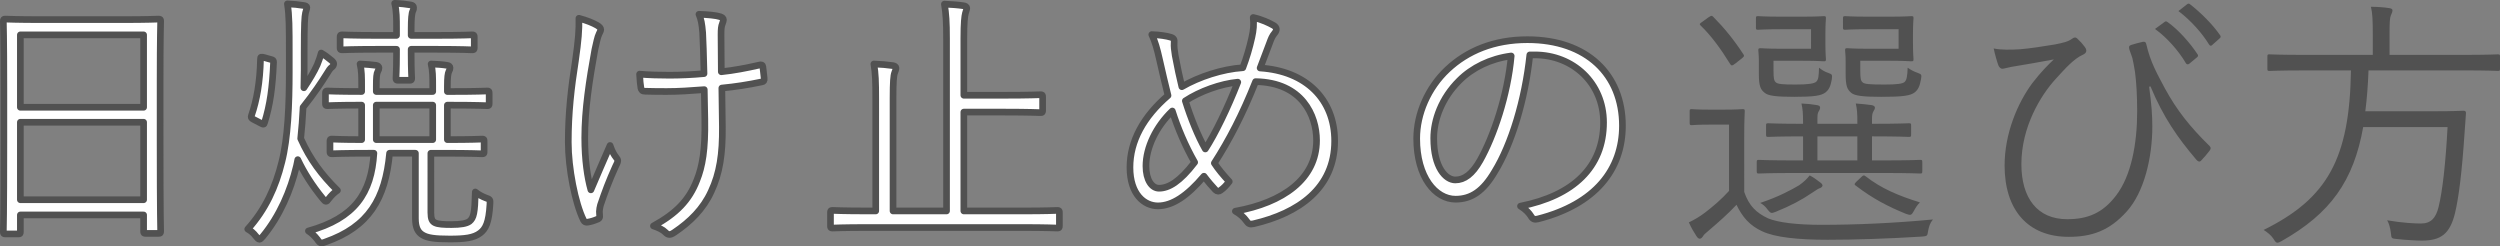
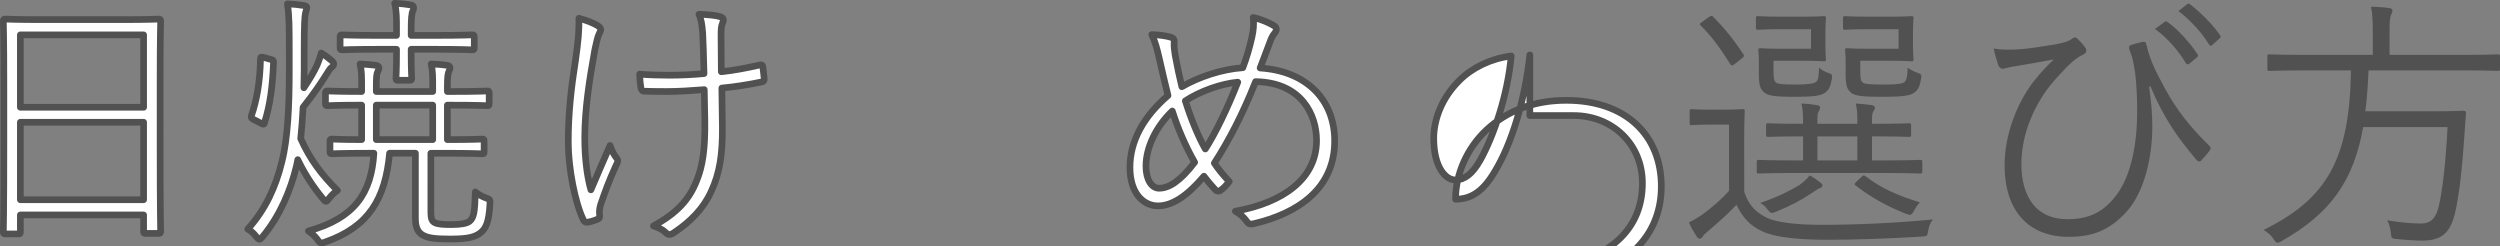
<svg xmlns="http://www.w3.org/2000/svg" version="1.1" id="レイヤー_1" x="0px" y="0px" width="375.501px" height="37.002px" viewBox="0 0 375.501 37.002" style="enable-background:new 0 0 375.501 37.002;" xml:space="preserve">
  <rect x="0" y="0" width="375.501" height="37.002" fill="#808080" stroke="none" />
  <g>
    <g>
      <g>
        <path style="fill:#FFFFFF;stroke:#515151;stroke-width:1.002;stroke-linecap:round;stroke-linejoin:round;stroke-miterlimit:10;" d="     M24.049,21.049c0,11.478,0.08,13.485,0.08,13.686c0,0.281-0.04,0.321-0.32,0.321h-1.919c-0.279,0-0.319-0.04-0.319-0.321v-2.448     H3.059v2.528c0,0.281-0.04,0.321-0.28,0.321H0.821c-0.28,0-0.32-0.04-0.32-0.321c0-0.241,0.08-2.248,0.08-13.766v-7.746     c0-7.786-0.08-9.873-0.08-10.114c0-0.281,0.04-0.321,0.32-0.321c0.24,0,1.599,0.08,5.558,0.08h11.874     c3.958,0,5.317-0.08,5.557-0.08c0.28,0,0.32,0.04,0.32,0.321c0,0.241-0.08,2.328-0.08,9.11V21.049z M21.57,5.237H3.059v10.876     H21.57V5.237z M21.57,18.361H3.059v11.638H21.57V18.361z" />
        <path style="fill:#FFFFFF;stroke:#515151;stroke-width:1.002;stroke-linecap:round;stroke-linejoin:round;stroke-miterlimit:10;" d="     M45.685,10.615c0,0.803-0.04,1.645-0.04,2.569c0.8-1.204,1.559-2.449,1.999-3.452c0.24-0.602,0.439-1.124,0.599-1.766     c0.559,0.321,1.08,0.722,1.559,1.124c0.28,0.241,0.32,0.361,0.32,0.522c0,0.161-0.12,0.361-0.28,0.482     c-0.239,0.16-0.479,0.522-0.76,1.003c-0.76,1.204-1.879,2.93-3.558,5.017c-0.08,1.605-0.199,3.21-0.359,4.696     c1.399,3.13,3.158,5.458,5.517,7.786c-0.479,0.321-0.96,0.803-1.319,1.284c-0.16,0.241-0.28,0.361-0.4,0.361     s-0.239-0.121-0.439-0.361c-1.679-2.047-2.879-3.973-3.798-5.9c-0.08,0.321-0.12,0.683-0.2,0.963     c-0.88,3.693-2.519,7.505-5.037,10.555c-0.239,0.281-0.399,0.441-0.519,0.441c-0.16,0-0.28-0.16-0.519-0.441     c-0.4-0.522-0.8-0.843-1.24-1.084c2.679-2.97,4.198-6.341,5.117-10.073c0.92-3.612,1.12-8.589,1.12-13.566V8.006     c0-3.893,0-5.659-0.28-7.425c0.96,0.04,1.639,0.121,2.439,0.241c0.28,0.04,0.48,0.121,0.48,0.281c0,0.241-0.12,0.482-0.2,0.843     c-0.12,0.602-0.2,1.405-0.2,5.9V10.615z M40.688,8.929c0.32,0.08,0.399,0.12,0.399,0.401c-0.159,3.813-0.519,6.421-1.359,9.11     c-0.08,0.281-0.16,0.281-0.519,0.08l-1.16-0.602c-0.36-0.201-0.36-0.281-0.28-0.562c0.8-2.328,1.28-5.017,1.36-8.508     c0-0.321,0.08-0.321,0.559-0.201L40.688,8.929z M64.715,31.926c0,0.963,0.2,1.324,0.599,1.525c0.48,0.241,1.32,0.281,2.479,0.281     c1.439,0,2.279-0.161,2.719-0.482c0.639-0.522,0.8-1.244,0.88-4.415c0.479,0.401,1.04,0.682,1.559,0.883     c0.679,0.241,0.679,0.241,0.639,0.963c-0.159,2.769-0.639,3.692-1.479,4.335c-0.96,0.722-2.279,0.883-4.558,0.883     c-2.279,0-3.358-0.161-4.078-0.602c-0.679-0.401-1.08-1.084-1.08-2.488v-9.793h-3.878c-0.639,6.863-3.118,11.037-9.635,13.324     c-0.279,0.12-0.479,0.16-0.599,0.16c-0.2,0-0.36-0.16-0.639-0.562c-0.4-0.521-0.88-0.963-1.32-1.244     c6.957-1.926,9.475-5.699,9.835-11.679H55.4c-3.959,0-5.318,0.08-5.558,0.08c-0.239,0-0.279-0.04-0.279-0.321V21.25     c0-0.321,0.04-0.361,0.279-0.361c0.2,0,1.4,0.08,4.478,0.08v-5.177c-3.678,0-4.917,0.08-5.117,0.08c-0.28,0-0.32-0.04-0.32-0.321     v-1.565c0-0.281,0.04-0.321,0.32-0.321c0.2,0,1.439,0.08,5.117,0.08v-0.762c0-1.445,0-2.368-0.24-3.371     c1,0.04,1.679,0.121,2.399,0.201c0.24,0.04,0.44,0.16,0.44,0.361c0,0.2-0.04,0.321-0.16,0.521c-0.2,0.362-0.24,0.923-0.24,2.248     v0.803h8.476v-0.762c0-1.445,0-2.368-0.239-3.371c0.96,0.04,1.639,0.08,2.399,0.201c0.28,0.04,0.439,0.16,0.439,0.361     c0,0.2-0.04,0.321-0.159,0.521c-0.16,0.321-0.24,0.923-0.24,2.248v0.803h0.439c4.039,0,5.358-0.08,5.558-0.08     c0.24,0,0.28,0.04,0.28,0.321v1.565c0,0.281-0.04,0.321-0.28,0.321c-0.2,0-1.519-0.08-5.558-0.08h-0.439v5.177     c3.718,0,4.997-0.08,5.237-0.08c0.279,0,0.279,0.04,0.279,0.361v1.525c0,0.281,0,0.321-0.279,0.321     c-0.24,0-1.559-0.08-5.518-0.08h-2.198V31.926z M71.232,7.163c0,0.281-0.04,0.321-0.319,0.321c-0.24,0-1.44-0.08-5.237-0.08     h-3.919v0.722c0,2.449,0.08,3.411,0.08,3.612c0,0.281-0.04,0.321-0.319,0.321h-1.719c-0.28,0-0.32-0.04-0.32-0.321     c0-0.241,0.08-1.164,0.08-3.612V7.404h-2.919c-3.757,0-4.997,0.08-5.237,0.08c-0.279,0-0.319-0.04-0.319-0.321V5.558     c0-0.281,0.04-0.321,0.319-0.321c0.24,0,1.48,0.08,5.237,0.08h2.919V4.313c0-1.525,0-2.729-0.28-3.813     c1.04,0.04,1.679,0.121,2.399,0.241c0.28,0.04,0.44,0.16,0.44,0.361c0,0.2,0,0.321-0.12,0.562c-0.16,0.321-0.24,1.164-0.24,2.648     v1.004h3.919c3.798,0,4.997-0.08,5.237-0.08c0.279,0,0.319,0.04,0.319,0.321V7.163z M64.995,15.792h-8.476v5.177h8.476V15.792z" />
        <path style="fill:#FFFFFF;stroke:#515151;stroke-width:1.002;stroke-linecap:round;stroke-linejoin:round;stroke-miterlimit:10;" d="     M89.67,3.792c0.4,0.241,0.56,0.441,0.56,0.642c0,0.161-0.08,0.321-0.24,0.642c-0.24,0.481-0.4,1.324-0.639,2.368     c-0.84,4.615-1.52,9.03-1.52,13.244c0,3.331,0.4,5.98,0.92,7.826c1-2.368,1.799-4.174,2.879-6.662     c0.319,0.923,0.599,1.405,0.92,1.806c0.16,0.201,0.239,0.321,0.239,0.482c0,0.201-0.119,0.441-0.359,0.923     c-0.96,2.127-1.559,3.732-2.238,5.739c-0.08,0.321-0.16,0.683-0.16,0.963c0,0.281,0.04,0.522,0.04,0.762     c0,0.161-0.08,0.281-0.24,0.362c-0.639,0.281-1.08,0.401-1.559,0.481c-0.28,0.04-0.48,0-0.639-0.321     c-1.24-2.528-2.279-7.746-2.279-11.679c0-4.455,0.44-8.187,1.08-12.281c0.439-3.09,0.559-4.575,0.519-6.341     C88.151,3.069,89.03,3.43,89.67,3.792z M105.781,13.464c-1.998,0.161-3.918,0.281-5.597,0.281c-1,0-2.039,0-3.278-0.04     c-0.44,0-0.56-0.16-0.64-0.481c-0.079-0.441-0.159-1.204-0.199-2.087c1.399,0.121,3.038,0.161,4.477,0.161     c1.56,0,3.518-0.08,5.197-0.241c-0.08-2.97-0.12-4.856-0.199-6.141c-0.12-1.405-0.24-2.007-0.56-2.769     c1.32,0.04,2.599,0.161,3.198,0.362c0.32,0.12,0.48,0.241,0.48,0.481c0,0.121-0.08,0.321-0.16,0.562     c-0.16,0.401-0.2,0.803-0.2,1.645c0,1.566,0.04,3.572,0.04,5.579c1.919-0.2,3.758-0.562,5.718-1.003     c0.319-0.08,0.479-0.04,0.519,0.241c0.08,0.562,0.12,1.124,0.2,1.766c0.04,0.361-0.08,0.482-0.36,0.522     c-2.118,0.441-3.918,0.722-5.997,0.923l0.08,5.819c0.04,4.093-0.399,6.983-1.679,9.712c-1.2,2.649-3.198,4.576-5.517,6.141     c-0.4,0.281-0.6,0.321-0.76,0.321c-0.199,0-0.359-0.08-0.639-0.361c-0.359-0.361-0.96-0.642-1.759-0.923     c3.438-1.886,5.358-3.853,6.517-6.863c0.84-2.087,1.279-4.575,1.199-9.19L105.781,13.464z" />
-         <path style="fill:#FFFFFF;stroke:#515151;stroke-width:1.002;stroke-linecap:round;stroke-linejoin:round;stroke-miterlimit:10;" d="     M159.12,33.932c0,0.281-0.04,0.321-0.319,0.321c-0.24,0-1.48-0.08-5.277-0.08h-23.188c-3.798,0-5.077,0.08-5.277,0.08     c-0.279,0-0.319-0.04-0.319-0.321v-2.007c0-0.281,0.04-0.321,0.319-0.321c0.2,0,1.48,0.08,5.277,0.08h1.2V14.909     c0-2.689-0.04-3.853-0.28-5.298c1.04,0.04,2.039,0.121,2.839,0.241c0.279,0.04,0.479,0.161,0.479,0.362     c0,0.2-0.08,0.401-0.2,0.722c-0.159,0.401-0.239,1.405-0.239,3.772v16.976h8.035V5.879c0-2.649-0.08-3.772-0.319-5.258     c1.039,0.04,2.078,0.121,2.878,0.241c0.28,0.04,0.48,0.161,0.48,0.362c0,0.2-0.12,0.441-0.2,0.762     c-0.12,0.441-0.24,1.404-0.24,3.813v8.508h6.037c3.879,0,5.237-0.08,5.478-0.08c0.279,0,0.319,0.04,0.319,0.321v2.047     c0,0.281-0.04,0.321-0.319,0.321c-0.24,0-1.599-0.08-5.478-0.08h-6.037v14.849h8.756c3.798,0,5.037-0.08,5.277-0.08     c0.279,0,0.319,0.04,0.319,0.321V33.932z" />
        <path style="fill:#FFFFFF;stroke:#515151;stroke-width:1.002;stroke-linecap:round;stroke-linejoin:round;stroke-miterlimit:10;" d="     M188.033,5.598c0.24-1.083,0.32-1.926,0.2-2.97c1.399,0.321,2.359,0.803,3.078,1.204c0.52,0.321,0.48,0.723,0.16,1.124     c-0.399,0.482-0.519,0.803-0.8,1.565c-0.36,0.963-0.759,1.967-1.399,3.693c6.917,0.441,11.194,4.736,11.194,10.956     c0,7.144-5.478,10.876-12.194,12.441c-0.56,0.121-0.76,0-1.04-0.401c-0.4-0.562-0.96-1.084-1.679-1.485     c7.157-1.284,12.194-4.856,12.194-10.635c0-3.732-2.159-8.709-9.156-8.829c-1.958,4.936-3.998,8.829-6.196,12.241     c0.599,0.923,1.319,1.766,2.238,2.769c-0.439,0.562-0.8,0.963-1.319,1.324c-0.2,0.16-0.48,0.2-0.76-0.08     c-0.52-0.562-1.12-1.244-1.719-2.047c-2.52,2.97-4.758,4.455-6.917,4.455c-2.039,0-4.198-1.726-4.198-5.779     c0-3.973,2.038-7.625,5.717-10.796c-0.4-1.565-0.88-3.652-1.28-5.418c-0.359-1.606-0.679-2.729-1.159-3.733     c1.159,0.04,2.238,0.201,2.878,0.401c0.48,0.161,0.52,0.401,0.48,0.843c-0.04,0.562,0.04,1.084,0.16,1.886     c0.319,1.726,0.679,3.411,0.999,4.696c2.559-1.485,6.077-2.649,9.156-2.849C187.234,8.688,187.674,7.203,188.033,5.598z      M172.122,24.942c0,2.087,0.88,3.331,1.958,3.331c1.44,0,3.119-0.963,5.358-3.893c-1.399-2.448-2.559-5.177-3.358-7.706     C173.641,19.003,172.122,22.173,172.122,24.942z M181.037,22.374c1.44-2.207,3.358-6.141,4.878-10.033     c-2.559,0.241-5.678,1.364-7.876,2.809C178.838,17.718,179.958,20.488,181.037,22.374z" />
-         <path style="fill:#FFFFFF;stroke:#515151;stroke-width:1.002;stroke-linecap:round;stroke-linejoin:round;stroke-miterlimit:10;" d="     M229.78,8.247c-0.719,6.783-2.759,13.445-5.277,17.538c-1.719,2.93-3.518,4.134-5.877,4.134c-2.999,0-5.837-3.291-5.837-9.11     c0-3.693,1.679-7.625,4.637-10.395c2.959-2.769,6.957-4.455,11.994-4.455c8.956,0,14.272,5.258,14.272,12.923     c0,6.542-4.038,11.8-12.713,14.007c-0.479,0.12-0.76,0.04-1.039-0.441c-0.24-0.401-0.76-1.004-1.56-1.485     c7.916-1.565,12.474-5.859,12.474-12.562c0-5.94-4.598-10.154-10.315-10.154H229.78z M219.185,12.099     c-2.679,2.649-3.838,5.94-3.838,8.669c0,4.375,1.799,6.261,3.238,6.261c1.359,0,2.559-0.883,3.718-2.93     c2.038-3.612,4.158-9.833,4.677-15.692C223.863,8.809,221.104,10.173,219.185,12.099z" />
+         <path style="fill:#FFFFFF;stroke:#515151;stroke-width:1.002;stroke-linecap:round;stroke-linejoin:round;stroke-miterlimit:10;" d="     M229.78,8.247c-0.719,6.783-2.759,13.445-5.277,17.538c-1.719,2.93-3.518,4.134-5.877,4.134c0-3.693,1.679-7.625,4.637-10.395c2.959-2.769,6.957-4.455,11.994-4.455c8.956,0,14.272,5.258,14.272,12.923     c0,6.542-4.038,11.8-12.713,14.007c-0.479,0.12-0.76,0.04-1.039-0.441c-0.24-0.401-0.76-1.004-1.56-1.485     c7.916-1.565,12.474-5.859,12.474-12.562c0-5.94-4.598-10.154-10.315-10.154H229.78z M219.185,12.099     c-2.679,2.649-3.838,5.94-3.838,8.669c0,4.375,1.799,6.261,3.238,6.261c1.359,0,2.559-0.883,3.718-2.93     c2.038-3.612,4.158-9.833,4.677-15.692C223.863,8.809,221.104,10.173,219.185,12.099z" />
      </g>
    </g>
    <g>
      <path style="fill:#515151;" d="M261.984,28.832c0.719,2.087,1.799,3.131,3.598,3.973c1.479,0.602,4.198,0.963,7.995,0.963    c5.117,0,10.834-0.241,16.752-0.803c-0.44,0.521-0.6,1.083-0.72,1.686c-0.119,0.803-0.119,0.803-0.92,0.883    c-5.196,0.321-10.115,0.481-14.192,0.481c-4.358,0-7.916-0.361-9.835-1.284c-1.839-0.843-2.959-2.128-3.839-3.973    c-1.239,1.324-2.599,2.528-4.198,3.893c-0.479,0.401-0.719,0.602-0.84,0.843c-0.16,0.241-0.32,0.361-0.479,0.361    c-0.16,0-0.32-0.121-0.48-0.361c-0.399-0.602-0.8-1.284-1.159-2.087c0.879-0.441,1.599-0.843,2.439-1.485    c1.159-0.883,2.479-2.007,3.597-3.251v-9.953h-2.878c-2.039,0-2.559,0.08-2.719,0.08c-0.28,0-0.32-0.04-0.32-0.361v-1.726    c0-0.281,0.04-0.321,0.32-0.321c0.16,0,0.679,0.08,2.719,0.08h2.038c2.079,0,2.679-0.08,2.879-0.08c0.28,0,0.32,0.04,0.32,0.321    c0,0.2-0.08,1.244-0.08,3.772V28.832z M256.587,2.624c0.44-0.281,0.48-0.321,0.719-0.12c1.639,1.645,3.119,3.452,4.558,5.659    c0.16,0.241,0.12,0.321-0.28,0.642l-0.92,0.722c-0.479,0.362-0.599,0.401-0.8,0.08c-1.359-2.207-2.838-4.254-4.438-5.779    c-0.199-0.201-0.159-0.281,0.28-0.562L256.587,2.624z M266.382,10.611c0,1.204,0.08,1.525,0.359,1.766    c0.28,0.241,0.88,0.321,2.919,0.321c1.839,0,2.838-0.121,3.158-0.441s0.36-0.843,0.4-2.087c0.399,0.321,0.84,0.602,1.439,0.803    c0.559,0.201,0.559,0.241,0.479,0.963c-0.199,1.083-0.439,1.525-0.92,1.926c-0.639,0.522-1.798,0.683-4.717,0.683    c-2.759,0-3.918-0.161-4.438-0.602c-0.599-0.482-0.88-0.923-0.88-2.849V9.126c0-0.883-0.08-1.324-0.08-1.565    c0-0.281,0.04-0.321,0.36-0.321c0.2,0,0.96,0.08,2.839,0.08h4.717V4.39h-4.558c-2.439,0-3.158,0.08-3.398,0.08    c-0.279,0-0.319-0.04-0.319-0.321V2.745c0-0.281,0.04-0.321,0.319-0.321c0.24,0,0.96,0.08,3.398,0.08h3.318    c2.239,0,2.959-0.08,3.159-0.08c0.279,0,0.319,0.04,0.319,0.321c0,0.201-0.08,0.762-0.08,2.328v1.365    c0,1.645,0.08,2.247,0.08,2.448c0,0.281-0.04,0.321-0.319,0.321c-0.2,0-0.92-0.08-3.159-0.08h-4.397V10.611z M288.73,25.701    c0,0.321-0.04,0.361-0.319,0.361c-0.2,0-1.559-0.08-5.598-0.08H269.78c-4.039,0-5.398,0.08-5.598,0.08    c-0.279,0-0.319-0.04-0.319-0.361v-1.365c0-0.281,0.04-0.321,0.319-0.321c0.2,0,1.559,0.08,5.598,0.08h1.039v-3.612    c-3.758,0-4.997,0.08-5.236,0.08c-0.28,0-0.32-0.04-0.32-0.362v-1.364c0-0.281,0.04-0.321,0.32-0.321    c0.239,0,1.479,0.08,5.236,0.08v-0.241c0-1.324-0.04-1.886-0.239-2.81c0.96,0.04,1.599,0.121,2.319,0.241    c0.28,0.04,0.479,0.16,0.479,0.321c0,0.241-0.04,0.361-0.199,0.602c-0.2,0.321-0.2,0.642-0.2,1.324v0.562h5.997v-0.16    c0-1.445-0.04-2.047-0.24-2.89c0.96,0.08,1.599,0.121,2.359,0.241c0.32,0.04,0.52,0.2,0.52,0.361c0,0.241-0.08,0.321-0.24,0.602    c-0.16,0.281-0.2,0.642-0.2,1.164v0.682h0.16c3.879,0,5.157-0.08,5.398-0.08c0.279,0,0.319,0.04,0.319,0.321v1.364    c0,0.321-0.04,0.362-0.319,0.362c-0.24,0-1.519-0.08-5.398-0.08h-0.16v3.612h1.639c4.039,0,5.398-0.08,5.598-0.08    c0.279,0,0.319,0.04,0.319,0.321V25.701z M273.219,28.31c-0.24,0.08-0.8,0.522-1.16,0.723c-1.399,0.963-3.118,1.886-5.317,2.769    c-0.719,0.281-0.76,0.281-1.279-0.361c-0.28-0.401-0.64-0.722-1.08-0.963c2.799-0.923,4.757-2.007,5.837-2.648    c0.639-0.441,1.16-0.923,1.599-1.485c0.56,0.281,1.08,0.683,1.559,1.044c0.24,0.16,0.4,0.361,0.36,0.521    C273.698,28.069,273.498,28.23,273.219,28.31z M278.975,20.484h-5.997v3.612h5.997V20.484z M279.415,10.651    c0,1.164,0.08,1.485,0.36,1.726c0.28,0.241,0.88,0.321,3.278,0.321c1.959,0,2.719-0.121,3.039-0.401    c0.279-0.281,0.399-0.843,0.439-2.127c0.439,0.321,1,0.602,1.479,0.762c0.639,0.241,0.639,0.281,0.52,1.004    c-0.2,1.083-0.44,1.525-0.92,1.926c-0.64,0.522-1.879,0.683-5.037,0.683c-2.799,0-3.999-0.161-4.518-0.602    c-0.559-0.482-0.84-0.923-0.84-2.849V9.126c0-0.883-0.08-1.324-0.08-1.565c0-0.281,0.04-0.321,0.32-0.321    c0.239,0,0.959,0.08,2.918,0.08h4.798V4.39h-4.638c-2.479,0-3.158,0.08-3.358,0.08c-0.32,0-0.36-0.04-0.36-0.321V2.745    c0-0.281,0.04-0.321,0.36-0.321c0.2,0,0.88,0.08,3.358,0.08h3.398c2.238,0,2.919-0.08,3.158-0.08c0.28,0,0.32,0.04,0.32,0.321    c0,0.201-0.08,0.762-0.08,2.328v1.365c0,1.645,0.08,2.247,0.08,2.448c0,0.281-0.04,0.321-0.32,0.321    c-0.239,0-0.92-0.08-3.158-0.08h-4.518V10.651z M279.535,26.624c0.36-0.361,0.44-0.321,0.719-0.12    c2.32,1.806,4.878,2.89,8.116,3.893c-0.36,0.361-0.679,0.843-0.88,1.244c-0.4,0.722-0.48,0.722-1.2,0.482    c-2.679-1.084-4.997-2.288-7.516-4.214c-0.24-0.16-0.32-0.241,0.04-0.602L279.535,26.624z" />
      <path style="fill:#515151;" d="M322.8,13.019c0.36,2.649,0.48,4.335,0.48,5.98c0,4.615-1.2,9.833-3.839,12.762    c-2.599,2.89-5.237,3.813-8.716,3.813c-6.157,0-9.634-4.054-9.634-10.716c0-4.816,1.958-9.392,4.158-12.362    c1.399-1.806,2.319-2.689,3.238-3.572c-2.039,0.401-4.038,0.722-6.397,1.124c-0.639,0.121-1.079,0.281-1.359,0.281    c-0.2,0-0.44-0.2-0.559-0.481c-0.2-0.522-0.52-1.606-0.72-2.569c1.08,0.241,2.679,0.2,3.959,0.12    c1.479-0.12,3.318-0.401,5.237-0.722c1.199-0.241,1.958-0.401,2.559-0.843c0.319-0.241,0.559-0.281,0.8-0.04    c0.439,0.401,0.8,0.803,1.119,1.244c0.4,0.522,0.28,0.923-0.239,1.164c-1.44,0.642-2.719,2.127-4.118,3.652    c-2.279,2.488-5.157,7.224-5.157,12.803c0,5.097,2.399,8.268,6.877,8.268c3.038,0,5.317-0.883,7.356-3.572    c2.279-2.97,3.158-7.786,3.158-12.602c0-2.408-0.12-4.375-0.319-5.9c-0.12-0.843-0.28-1.565-0.4-2.127    c-0.12-0.401-0.28-0.762-0.439-1.244c-0.12-0.441-0.08-0.602,0.239-0.722c0.48-0.161,1.24-0.361,1.799-0.482    c0.28-0.04,0.44,0.08,0.48,0.321c0.639,2.81,1.679,4.535,2.838,6.742c1.759,3.211,3.718,5.699,6.676,8.589    c0.24,0.241,0.2,0.482-0.039,0.763c-0.36,0.481-0.76,0.923-1.24,1.445c-0.24,0.241-0.479,0.121-0.719-0.16    c-2.799-3.291-4.957-6.381-6.877-10.997L322.8,13.019z M325.159,3.266c0.12-0.08,0.24-0.08,0.4,0.04    c1.599,1.124,3.358,3.09,4.518,4.856c0.119,0.16,0.079,0.321-0.08,0.441l-1.16,0.963c-0.2,0.161-0.4,0.121-0.519-0.08    c-1.08-1.846-2.839-3.853-4.638-5.137L325.159,3.266z M328.477,0.658c0.16-0.121,0.28-0.161,0.44-0.04    c1.599,1.244,3.398,3.01,4.558,4.696c0.119,0.201,0.079,0.321-0.12,0.482l-1.08,0.963c-0.16,0.16-0.32,0.16-0.479-0.08    c-1-1.645-2.719-3.612-4.598-5.017L328.477,0.658z" />
      <path style="fill:#515151;" d="M375.501,10.33c0,0.281-0.04,0.321-0.32,0.321c-0.199,0-1.439-0.08-5.197-0.08h-14.232    c-0.08,2.248-0.24,4.254-0.479,6.141h10.075c3.398,0,4.478-0.08,4.677-0.08c0.28,0,0.4,0.121,0.36,0.441    c-0.08,0.923-0.12,1.886-0.2,2.809c-0.399,5.98-0.88,9.793-1.439,12.121c-0.759,3.09-2.079,4.134-4.957,4.134    c-0.759,0-2.36-0.08-3.839-0.241c-0.76-0.08-0.76-0.08-0.84-0.923c-0.08-0.682-0.28-1.445-0.559-1.886    c2.319,0.401,4.158,0.482,5.077,0.482c1.519,0,2.238-0.843,2.639-2.448c0.599-2.368,1.08-6.742,1.359-12.04h-12.673    c-1.439,8.067-4.877,12.963-12.274,17.137c-0.279,0.161-0.479,0.241-0.599,0.241c-0.24,0-0.359-0.2-0.639-0.642    c-0.36-0.522-0.88-0.923-1.439-1.284c9.594-4.736,12.913-10.716,13.113-23.96h-7.037c-3.717,0-4.997,0.08-5.196,0.08    c-0.28,0-0.32-0.04-0.32-0.321V8.484c0-0.281,0.04-0.321,0.32-0.321c0.199,0,1.479,0.08,5.196,0.08h10.315v-3.09    c0-2.047-0.04-3.171-0.279-4.134c0.96,0,1.998,0.08,2.758,0.201c0.32,0.04,0.48,0.16,0.48,0.321c0,0.281-0.12,0.482-0.24,0.762    c-0.16,0.401-0.2,1.004-0.2,2.81v3.13h11.074c3.758,0,4.998-0.08,5.197-0.08c0.28,0,0.32,0.04,0.32,0.321V10.33z" />
    </g>
  </g>
</svg>